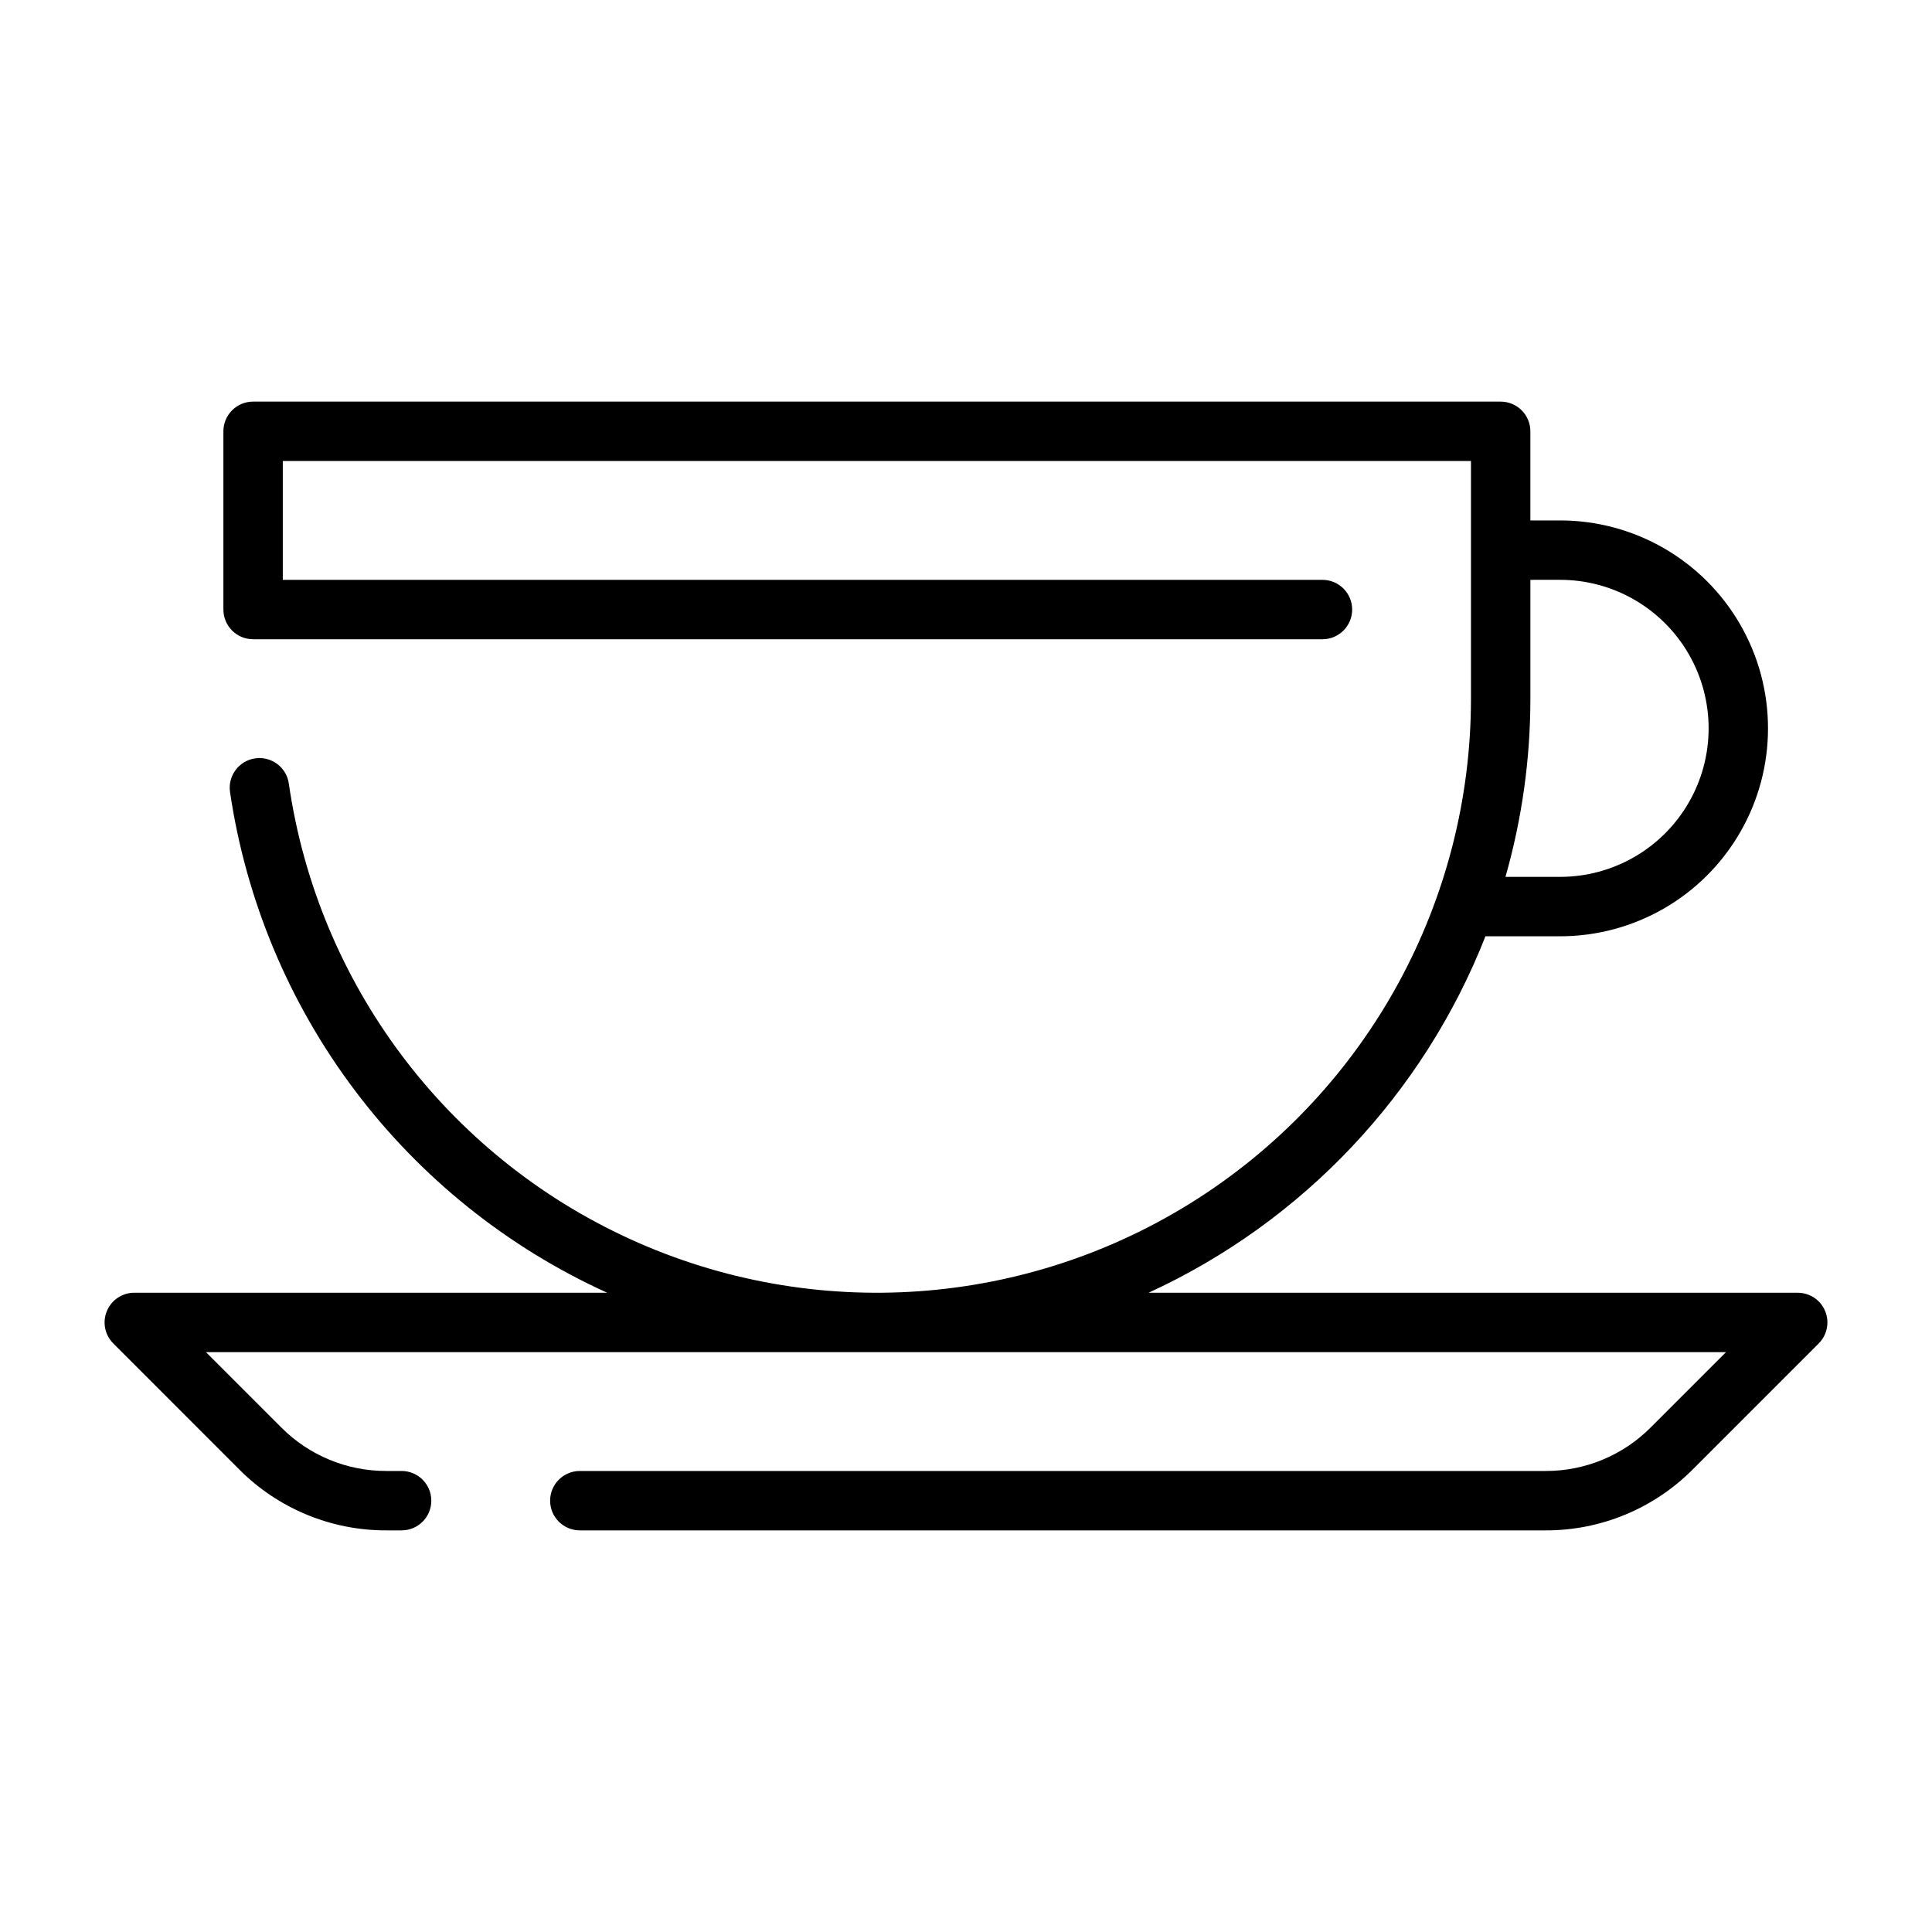
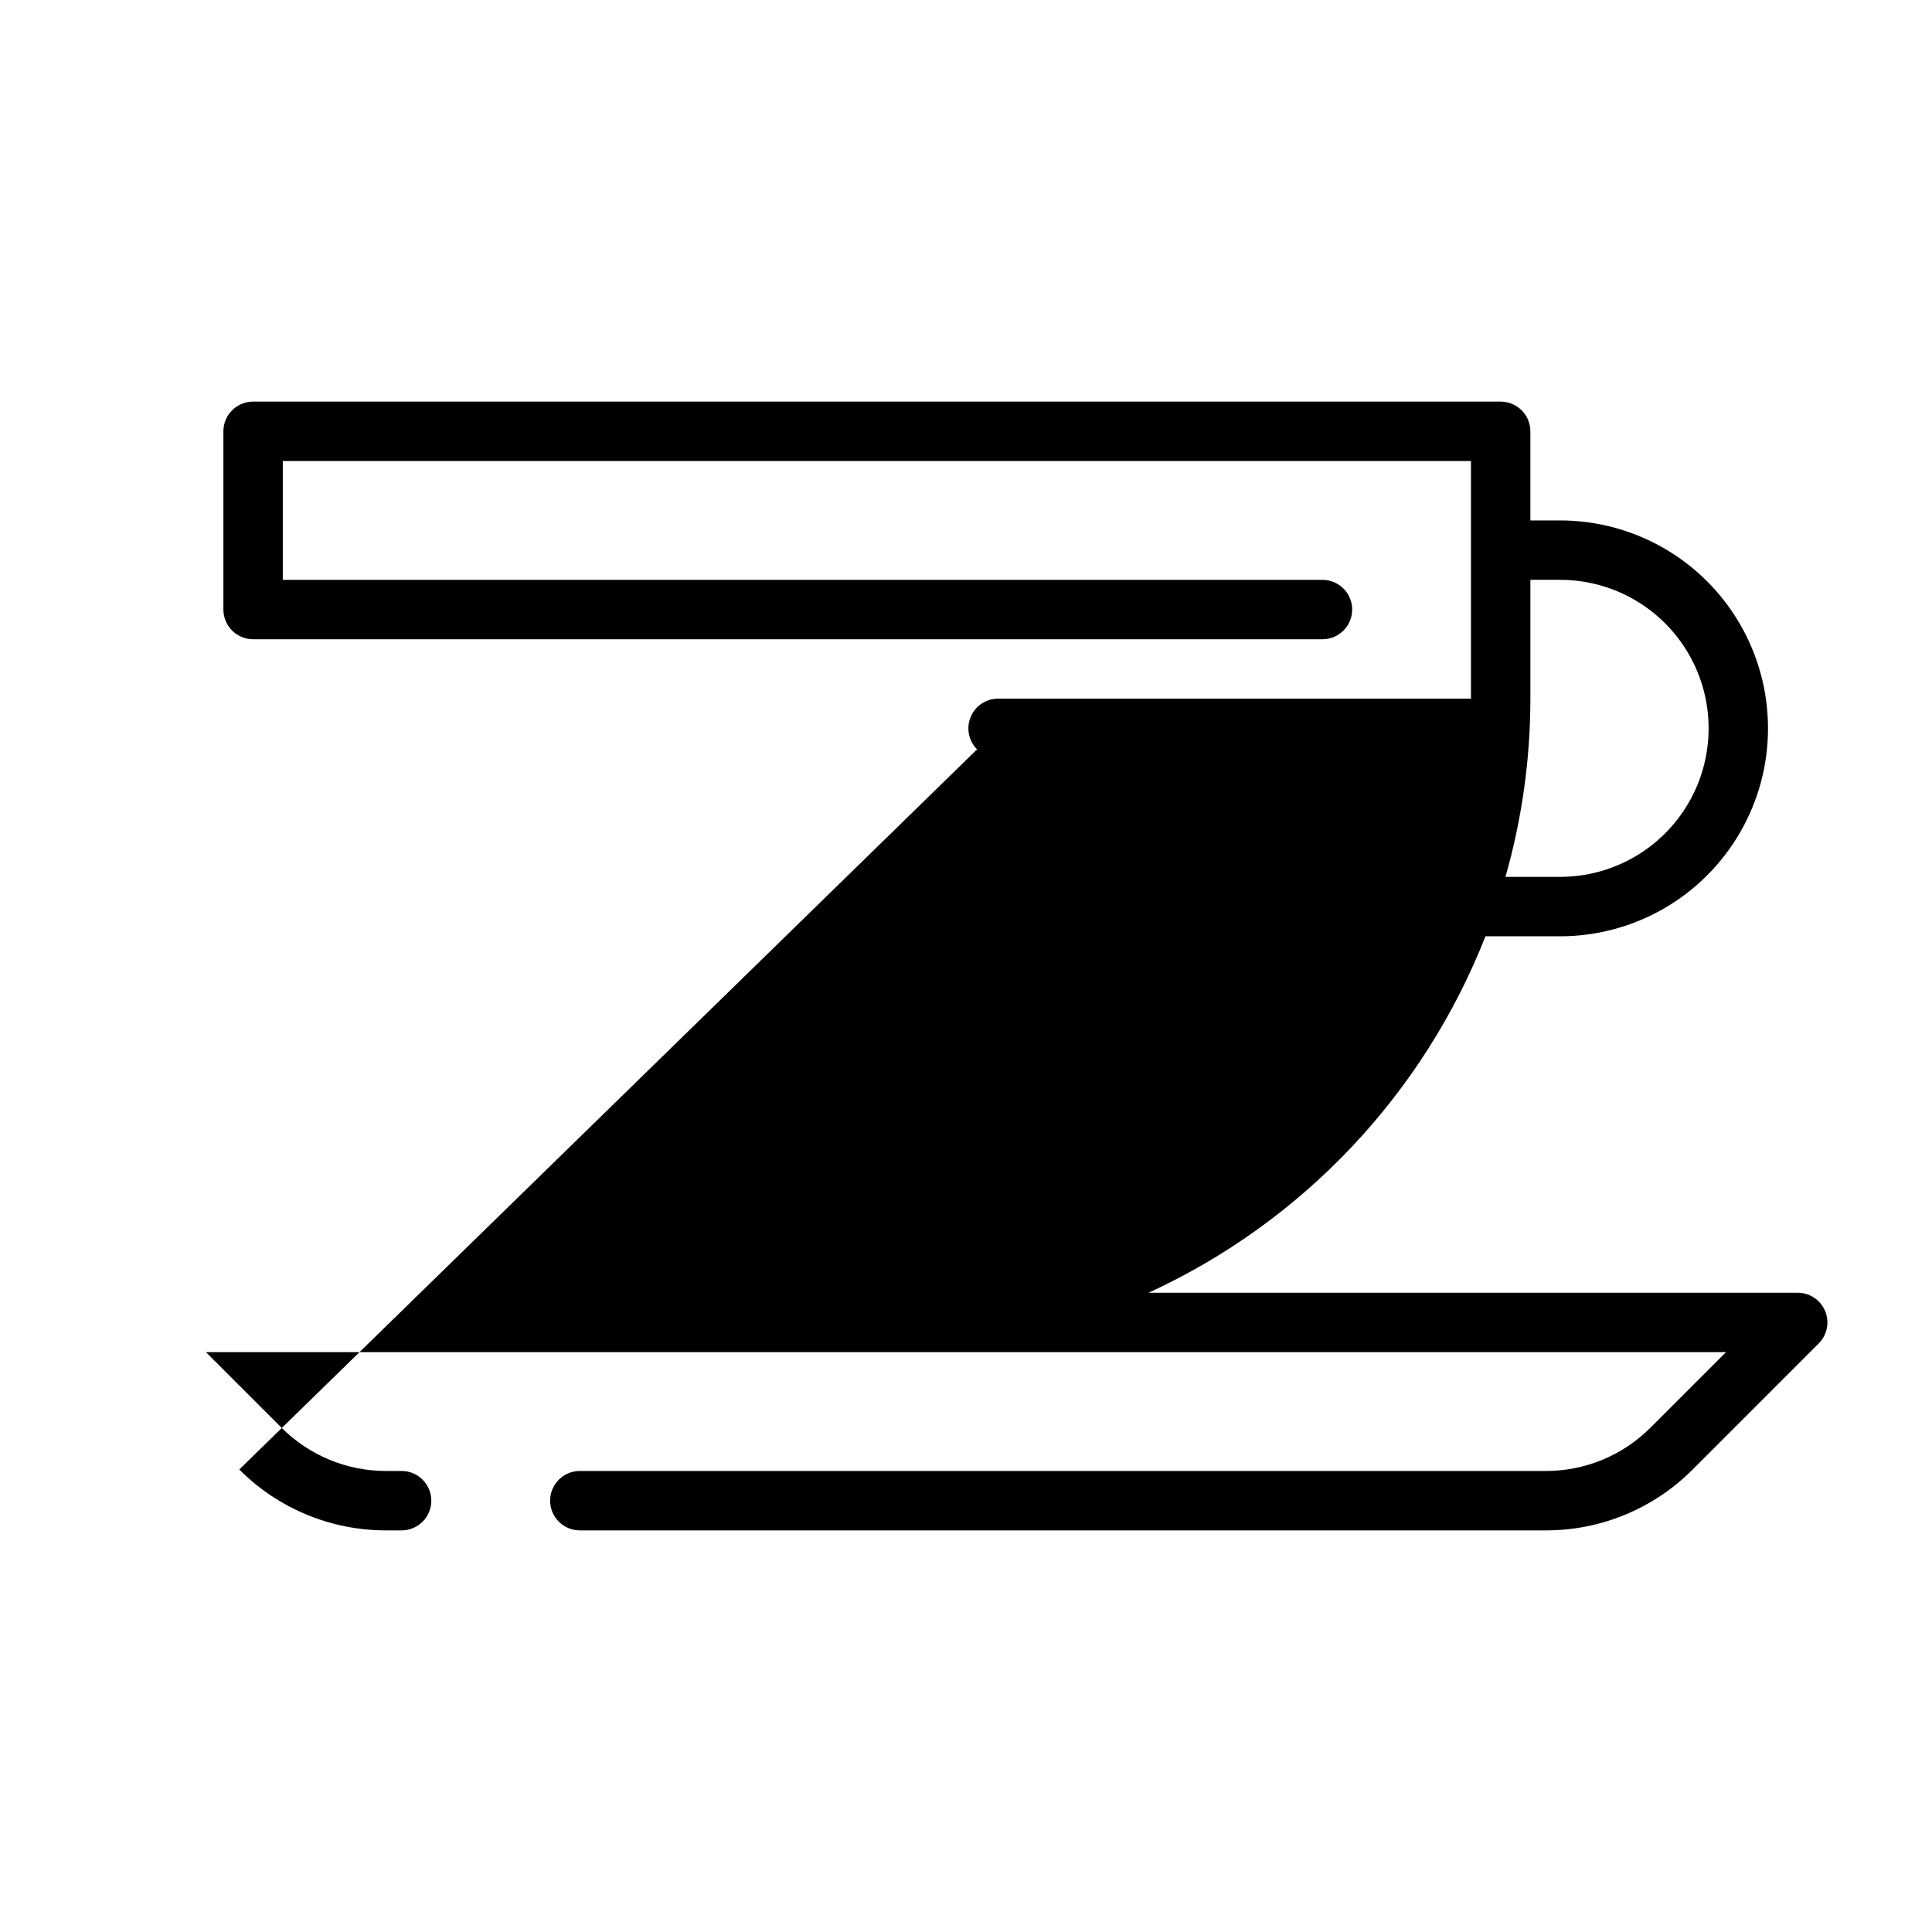
<svg xmlns="http://www.w3.org/2000/svg" fill="#000000" width="800px" height="800px" version="1.1" viewBox="144 144 512 512">
-   <path d="m207.41 533.43c10.316 10.363 24.344 16.176 38.969 16.137h4.051c4.348 0 7.871-3.523 7.871-7.871 0-4.348-3.523-7.871-7.871-7.871h-4.051c-10.445 0.023-20.469-4.125-27.836-11.527l-19.957-19.961h402.82l-19.957 19.957c-7.367 7.406-17.391 11.559-27.836 11.531h-255.95c-4.348 0-7.875 3.523-7.875 7.871 0 4.348 3.527 7.871 7.875 7.871h255.95c14.621 0.039 28.652-5.773 38.969-16.137l33.395-33.402c2.25-2.25 2.926-5.637 1.707-8.578-1.219-2.941-4.09-4.859-7.273-4.859h-172.02c40.832-18.785 72.82-52.633 89.27-94.465h19.773c19.688 0 37.879-10.5 47.723-27.551s9.844-38.055 0-55.105c-9.844-17.047-28.035-27.551-47.723-27.551h-7.871v-23.617c0-2.086-0.828-4.09-2.305-5.566-1.477-1.477-3.481-2.305-5.566-2.305h-330.62c-4.348 0-7.871 3.523-7.871 7.871v47.234c0 2.086 0.828 4.09 2.305 5.566 1.477 1.477 3.477 2.305 5.566 2.305h283.39c4.348 0 7.875-3.523 7.875-7.871s-3.527-7.871-7.875-7.871h-275.52v-31.488h314.88v62.977-0.004c-0.004 53.57-27.246 103.46-72.305 132.43-45.059 28.973-101.75 33.043-150.49 10.812-48.738-22.234-82.828-67.723-90.488-120.74-0.613-4.305-4.602-7.293-8.906-6.68-4.305 0.617-7.293 4.606-6.68 8.91 4.242 28.711 15.613 55.898 33.074 79.082 17.461 23.184 40.453 41.621 66.879 53.625h-125.32c-3.184 0-6.055 1.918-7.269 4.859-1.219 2.941-0.547 6.328 1.703 8.578zm350.03-235.77c14.062 0 27.059 7.5 34.09 19.68 7.031 12.176 7.031 27.18 0 39.359-7.031 12.176-20.027 19.68-34.09 19.68h-14.473c4.375-15.363 6.598-31.258 6.602-47.234v-31.484z" />
+   <path d="m207.41 533.43c10.316 10.363 24.344 16.176 38.969 16.137h4.051c4.348 0 7.871-3.523 7.871-7.871 0-4.348-3.523-7.871-7.871-7.871h-4.051c-10.445 0.023-20.469-4.125-27.836-11.527l-19.957-19.961h402.82l-19.957 19.957c-7.367 7.406-17.391 11.559-27.836 11.531h-255.95c-4.348 0-7.875 3.523-7.875 7.871 0 4.348 3.527 7.871 7.875 7.871h255.95c14.621 0.039 28.652-5.773 38.969-16.137l33.395-33.402c2.25-2.25 2.926-5.637 1.707-8.578-1.219-2.941-4.09-4.859-7.273-4.859h-172.02c40.832-18.785 72.82-52.633 89.27-94.465h19.773c19.688 0 37.879-10.5 47.723-27.551s9.844-38.055 0-55.105c-9.844-17.047-28.035-27.551-47.723-27.551h-7.871v-23.617c0-2.086-0.828-4.09-2.305-5.566-1.477-1.477-3.481-2.305-5.566-2.305h-330.62c-4.348 0-7.871 3.523-7.871 7.871v47.234c0 2.086 0.828 4.09 2.305 5.566 1.477 1.477 3.477 2.305 5.566 2.305h283.39c4.348 0 7.875-3.523 7.875-7.871s-3.527-7.871-7.875-7.871h-275.52v-31.488h314.88v62.977-0.004h-125.32c-3.184 0-6.055 1.918-7.269 4.859-1.219 2.941-0.547 6.328 1.703 8.578zm350.03-235.77c14.062 0 27.059 7.5 34.09 19.68 7.031 12.176 7.031 27.18 0 39.359-7.031 12.176-20.027 19.68-34.09 19.68h-14.473c4.375-15.363 6.598-31.258 6.602-47.234v-31.484z" />
</svg>